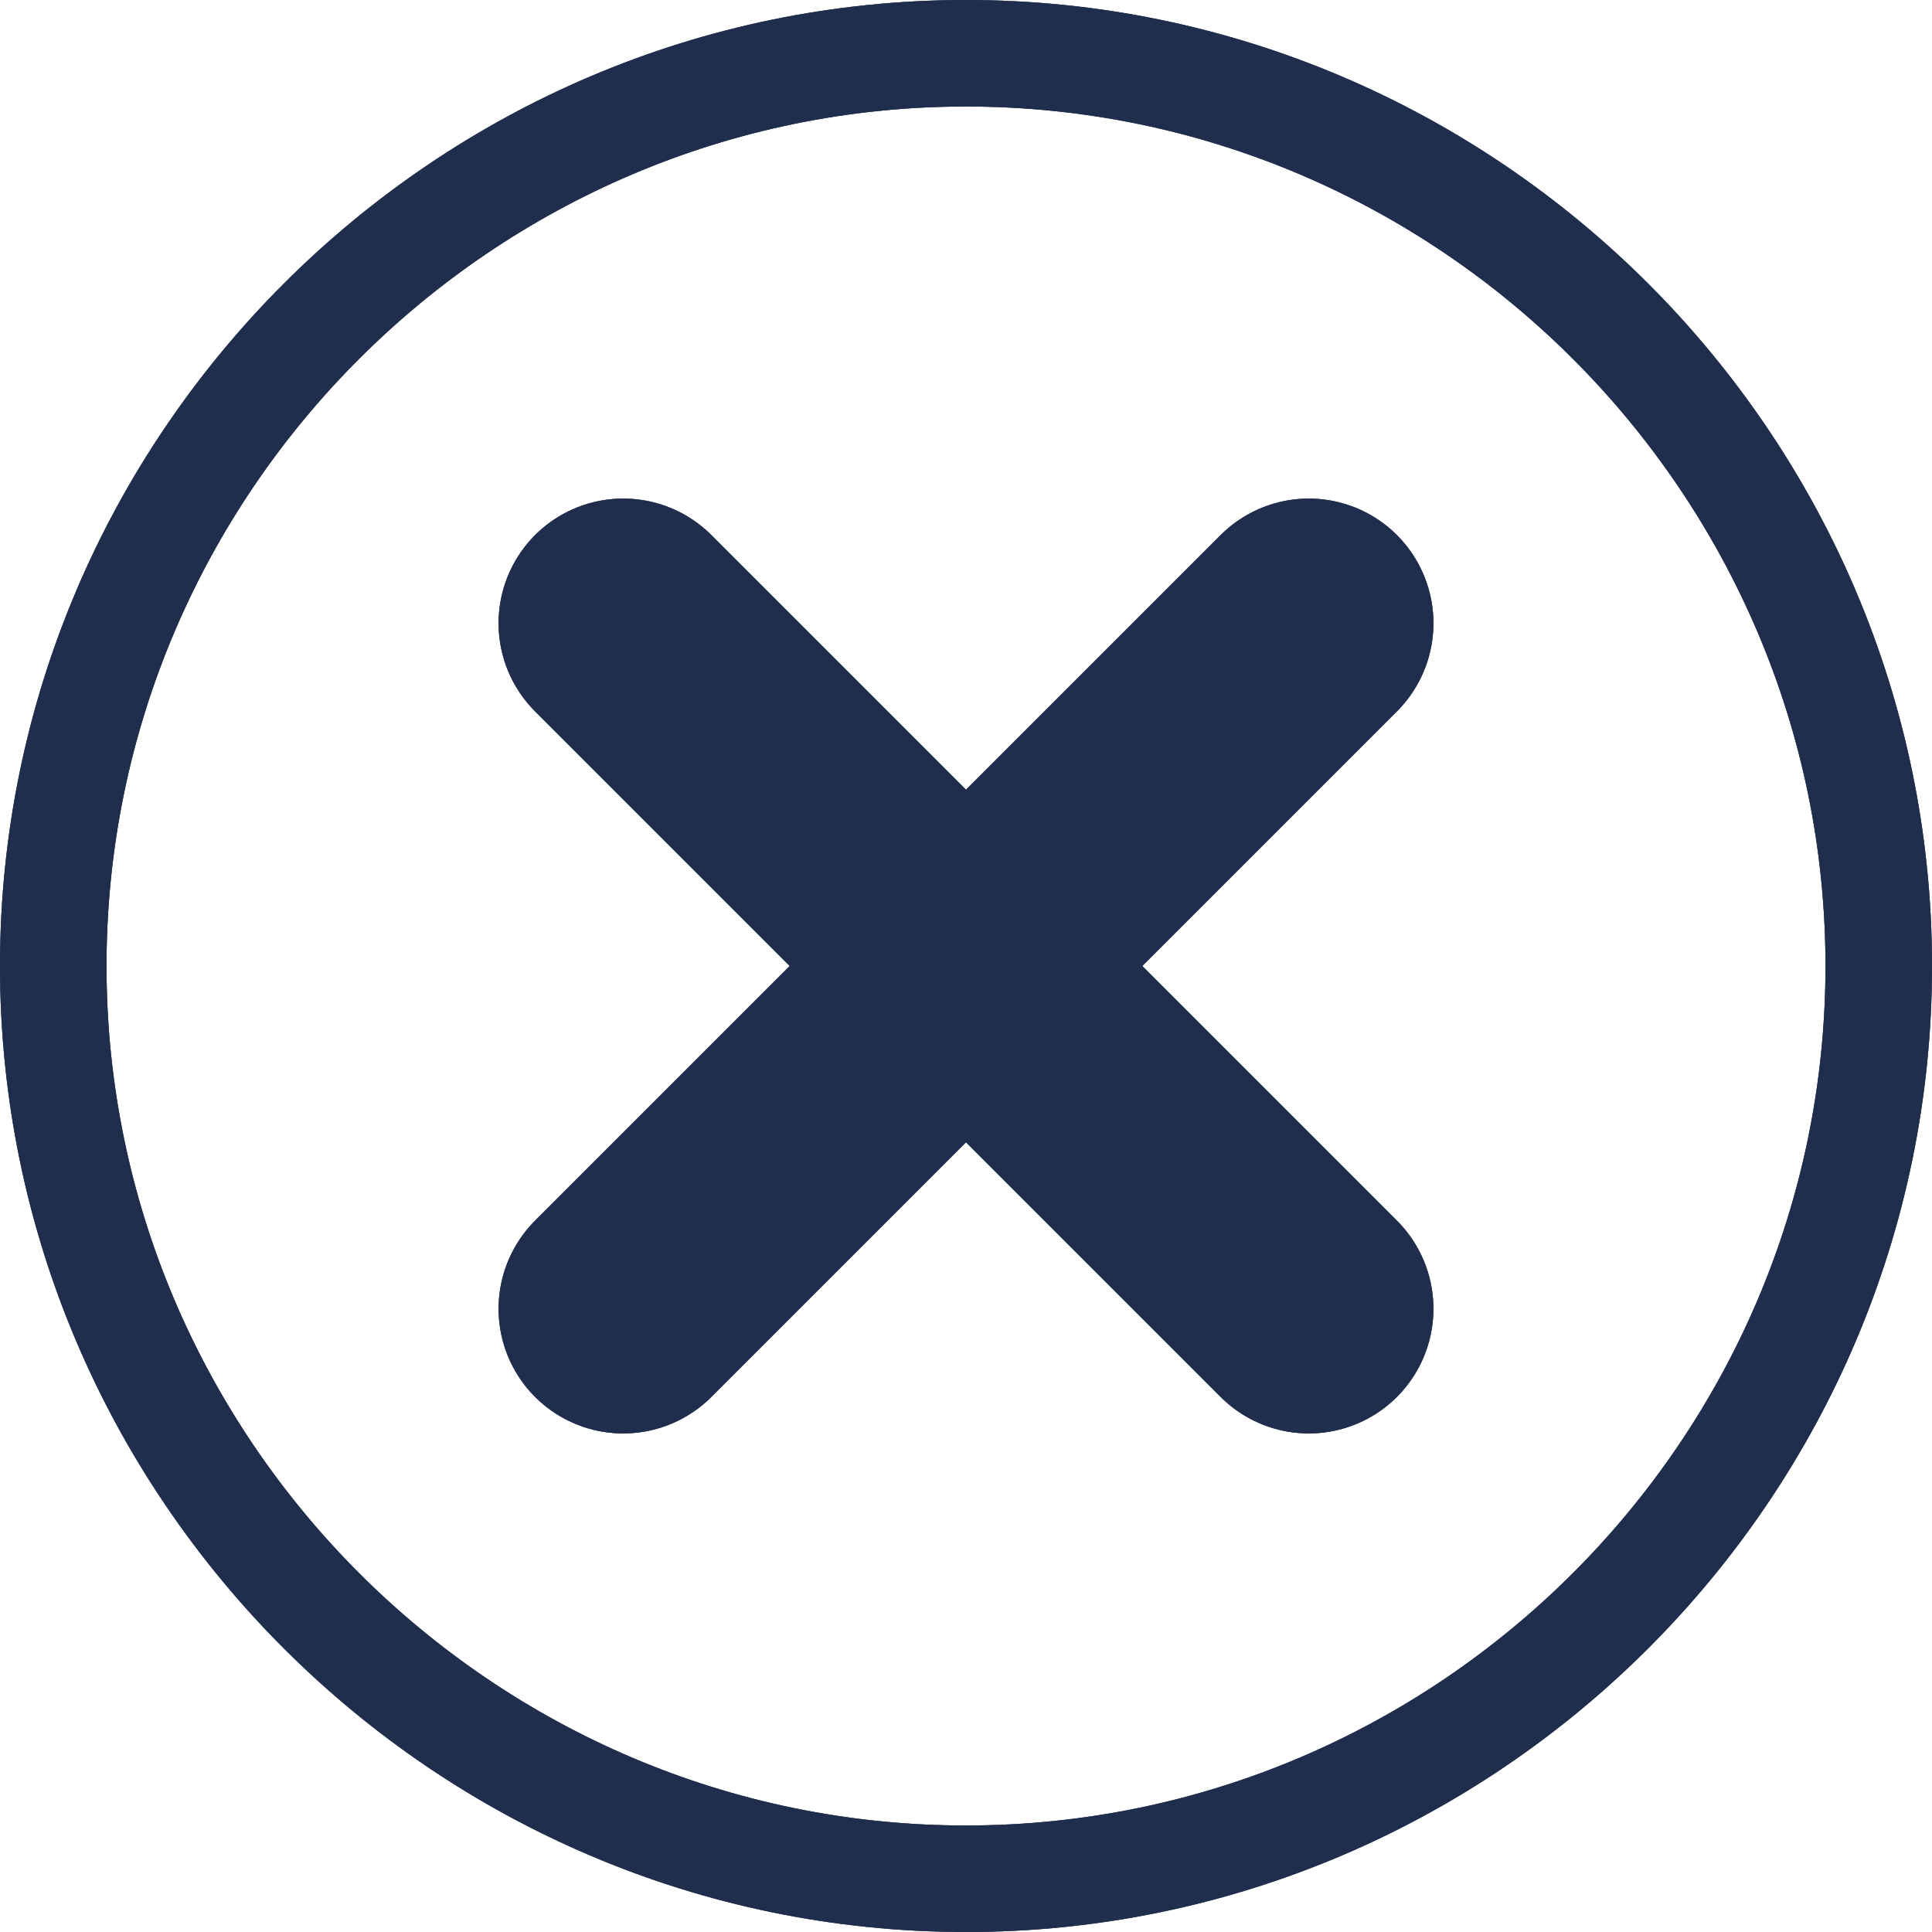
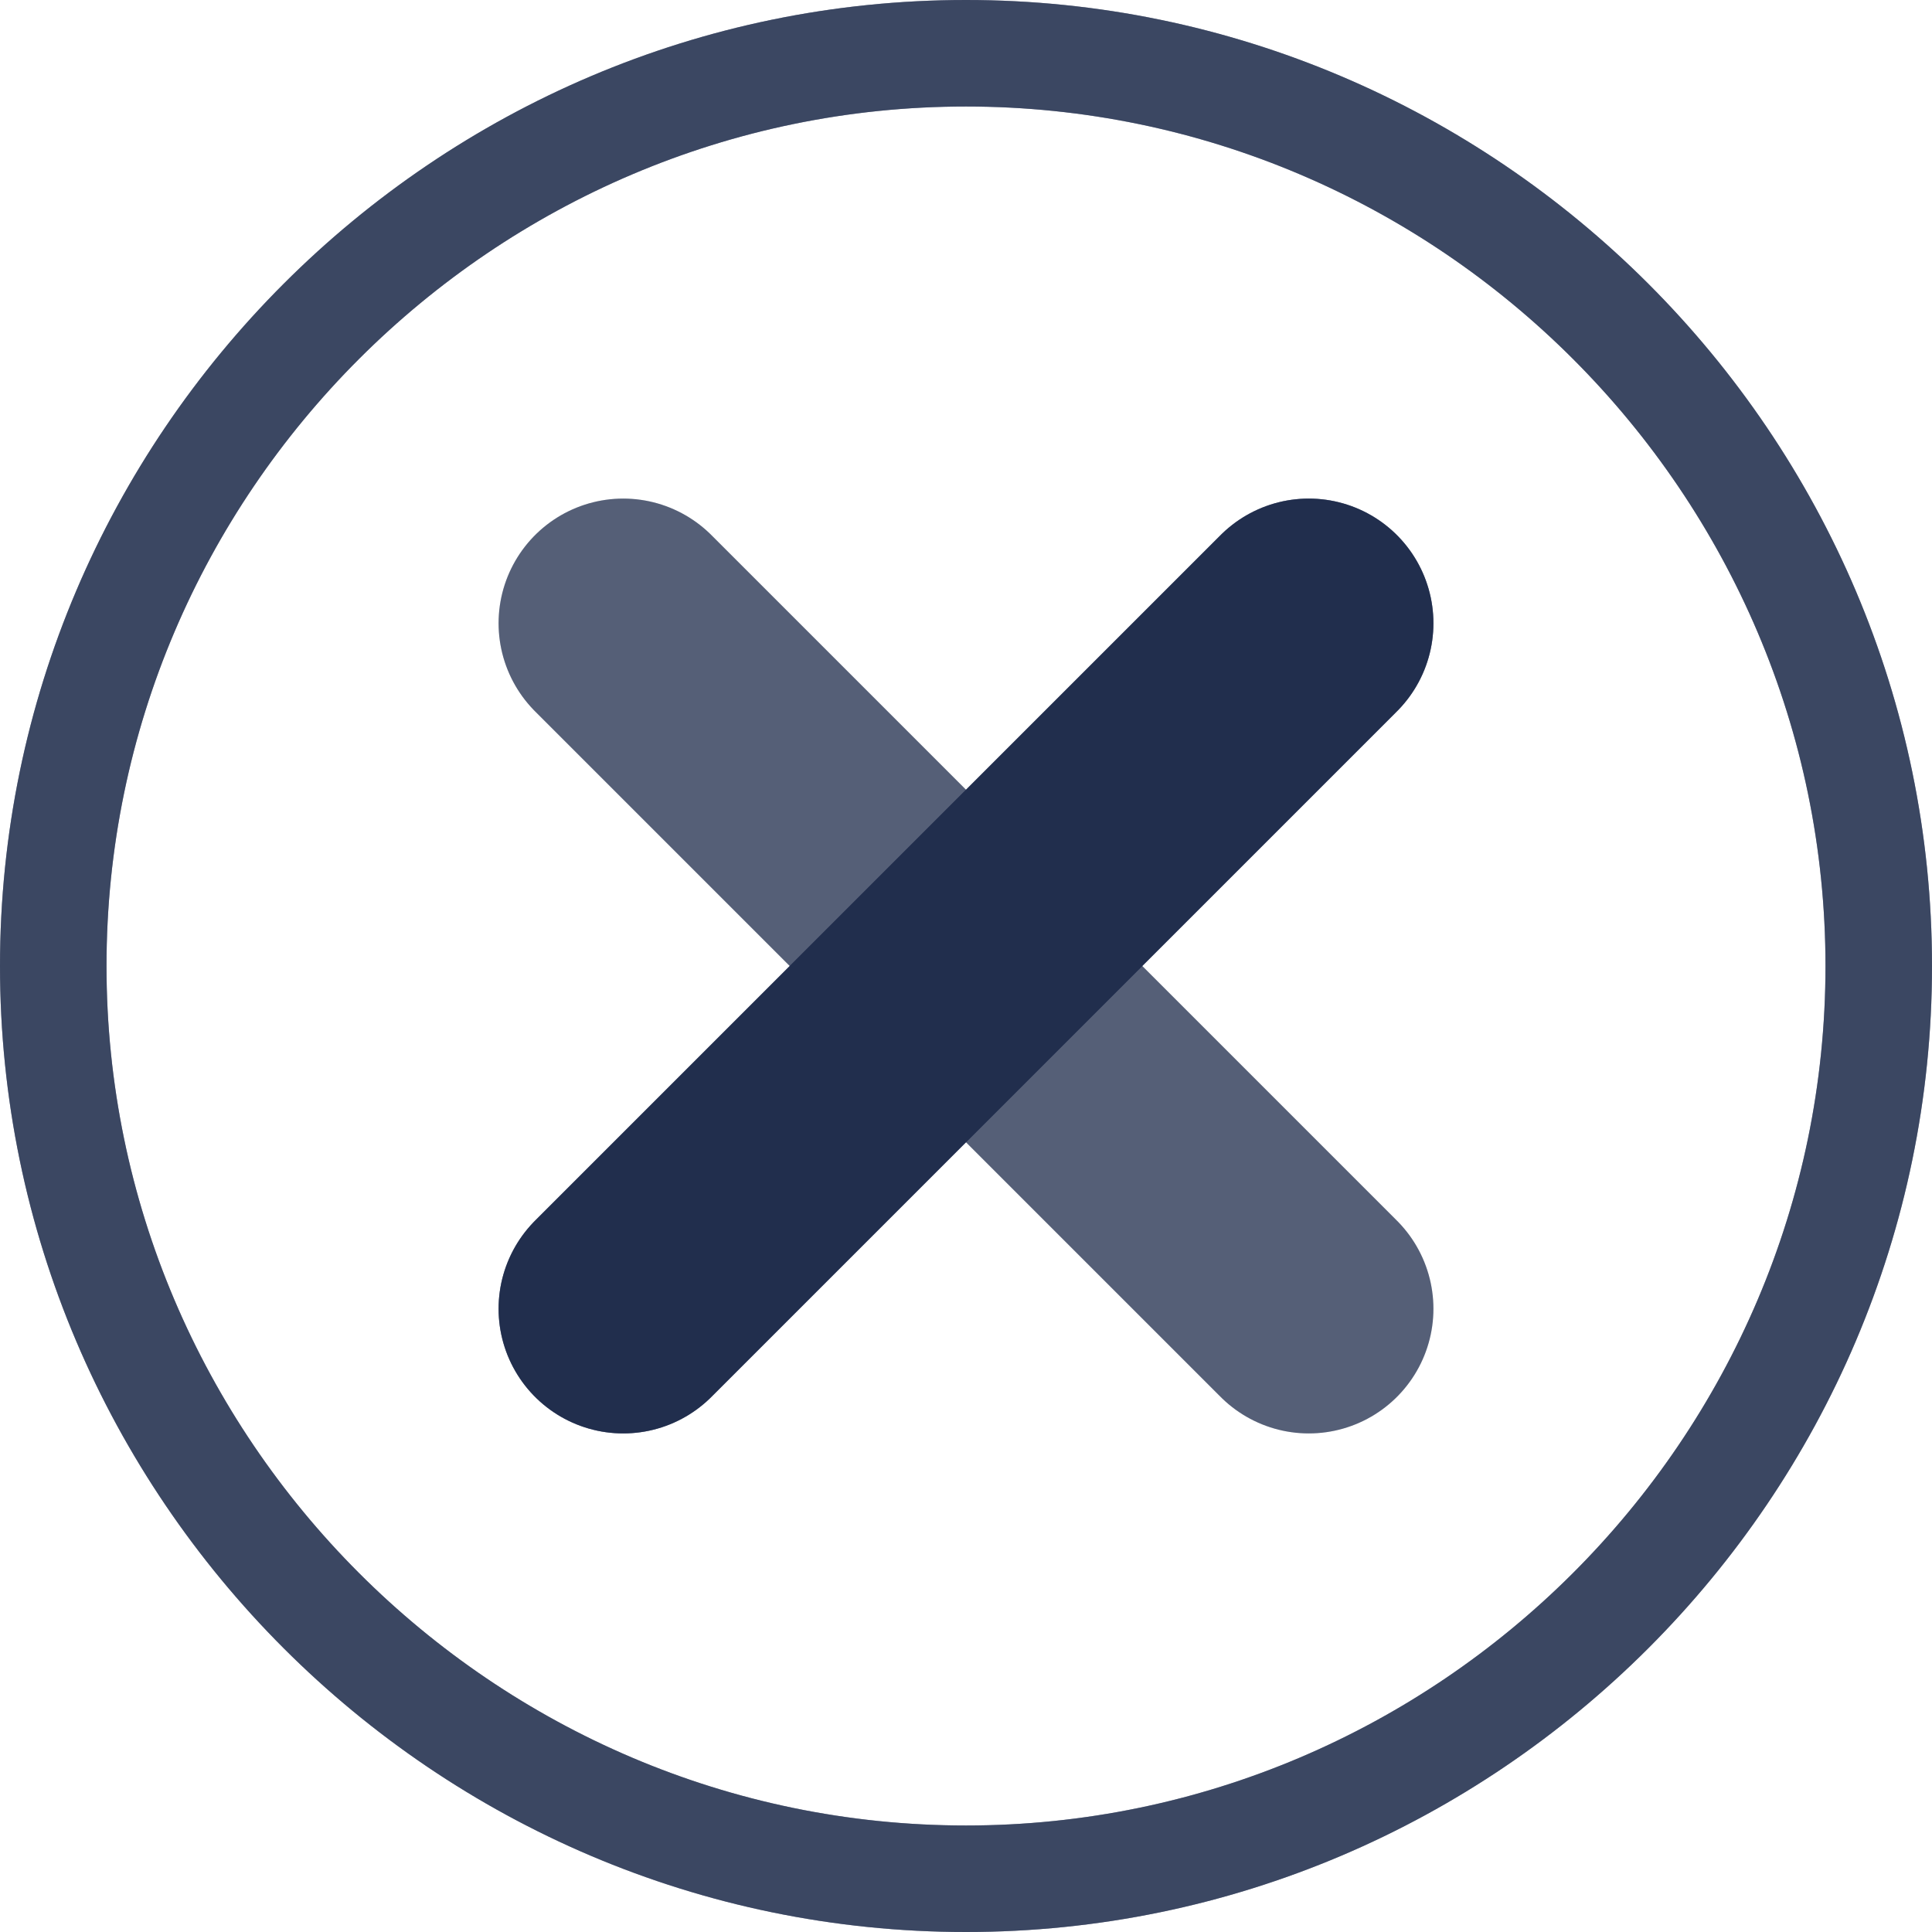
<svg xmlns="http://www.w3.org/2000/svg" width="31" height="31" viewBox="0 0 31 31" fill="none">
-   <path d="M10 10L21 21" stroke="#222E4E" stroke-width="4" stroke-linecap="round" />
  <path d="M10 10L21 21" stroke="#222E4E" stroke-opacity="0.7" stroke-width="4" stroke-linecap="round" />
-   <path d="M10 10L21 21" stroke="#222E4E" stroke-opacity="0.5" stroke-width="4" stroke-linecap="round" />
  <path d="M10 10L21 21" stroke="#222E4E" stroke-opacity="0.2" stroke-width="4" stroke-linecap="round" />
  <path d="M21 10L10 21" stroke="#222E4E" stroke-width="4" stroke-linecap="round" />
-   <path d="M21 10L10 21" stroke="#222E4E" stroke-opacity="0.7" stroke-width="4" stroke-linecap="round" />
  <path d="M21 10L10 21" stroke="#222E4E" stroke-opacity="0.5" stroke-width="4" stroke-linecap="round" />
  <path d="M21 10L10 21" stroke="#222E4E" stroke-opacity="0.2" stroke-width="4" stroke-linecap="round" />
-   <path fill-rule="evenodd" clip-rule="evenodd" d="M15.5 0C24.027 0 31 6.973 31 15.5C31 24.027 24.027 31 15.5 31C6.973 31 0 24.027 0 15.5C0 6.973 6.973 0 15.5 0ZM15.5 1.709C7.925 1.709 1.709 7.905 1.709 15.5C1.709 23.075 7.905 29.291 15.5 29.291C23.075 29.291 29.291 23.095 29.291 15.5C29.291 7.925 23.095 1.709 15.5 1.709Z" fill="#222E4E" />
  <path fill-rule="evenodd" clip-rule="evenodd" d="M15.5 0C24.027 0 31 6.973 31 15.5C31 24.027 24.027 31 15.5 31C6.973 31 0 24.027 0 15.5C0 6.973 6.973 0 15.5 0ZM15.5 1.709C7.925 1.709 1.709 7.905 1.709 15.5C1.709 23.075 7.905 29.291 15.5 29.291C23.075 29.291 29.291 23.095 29.291 15.5C29.291 7.925 23.095 1.709 15.5 1.709Z" fill="#222E4E" fill-opacity="0.7" />
  <path fill-rule="evenodd" clip-rule="evenodd" d="M15.5 0C24.027 0 31 6.973 31 15.5C31 24.027 24.027 31 15.5 31C6.973 31 0 24.027 0 15.5C0 6.973 6.973 0 15.5 0ZM15.5 1.709C7.925 1.709 1.709 7.905 1.709 15.5C1.709 23.075 7.905 29.291 15.5 29.291C23.075 29.291 29.291 23.095 29.291 15.5C29.291 7.925 23.095 1.709 15.5 1.709Z" fill="#222E4E" fill-opacity="0.5" />
  <path fill-rule="evenodd" clip-rule="evenodd" d="M15.5 0C24.027 0 31 6.973 31 15.5C31 24.027 24.027 31 15.5 31C6.973 31 0 24.027 0 15.5C0 6.973 6.973 0 15.5 0ZM15.5 1.709C7.925 1.709 1.709 7.905 1.709 15.5C1.709 23.075 7.905 29.291 15.5 29.291C23.075 29.291 29.291 23.095 29.291 15.5C29.291 7.925 23.095 1.709 15.5 1.709Z" fill="#222E4E" fill-opacity="0.2" />
</svg>